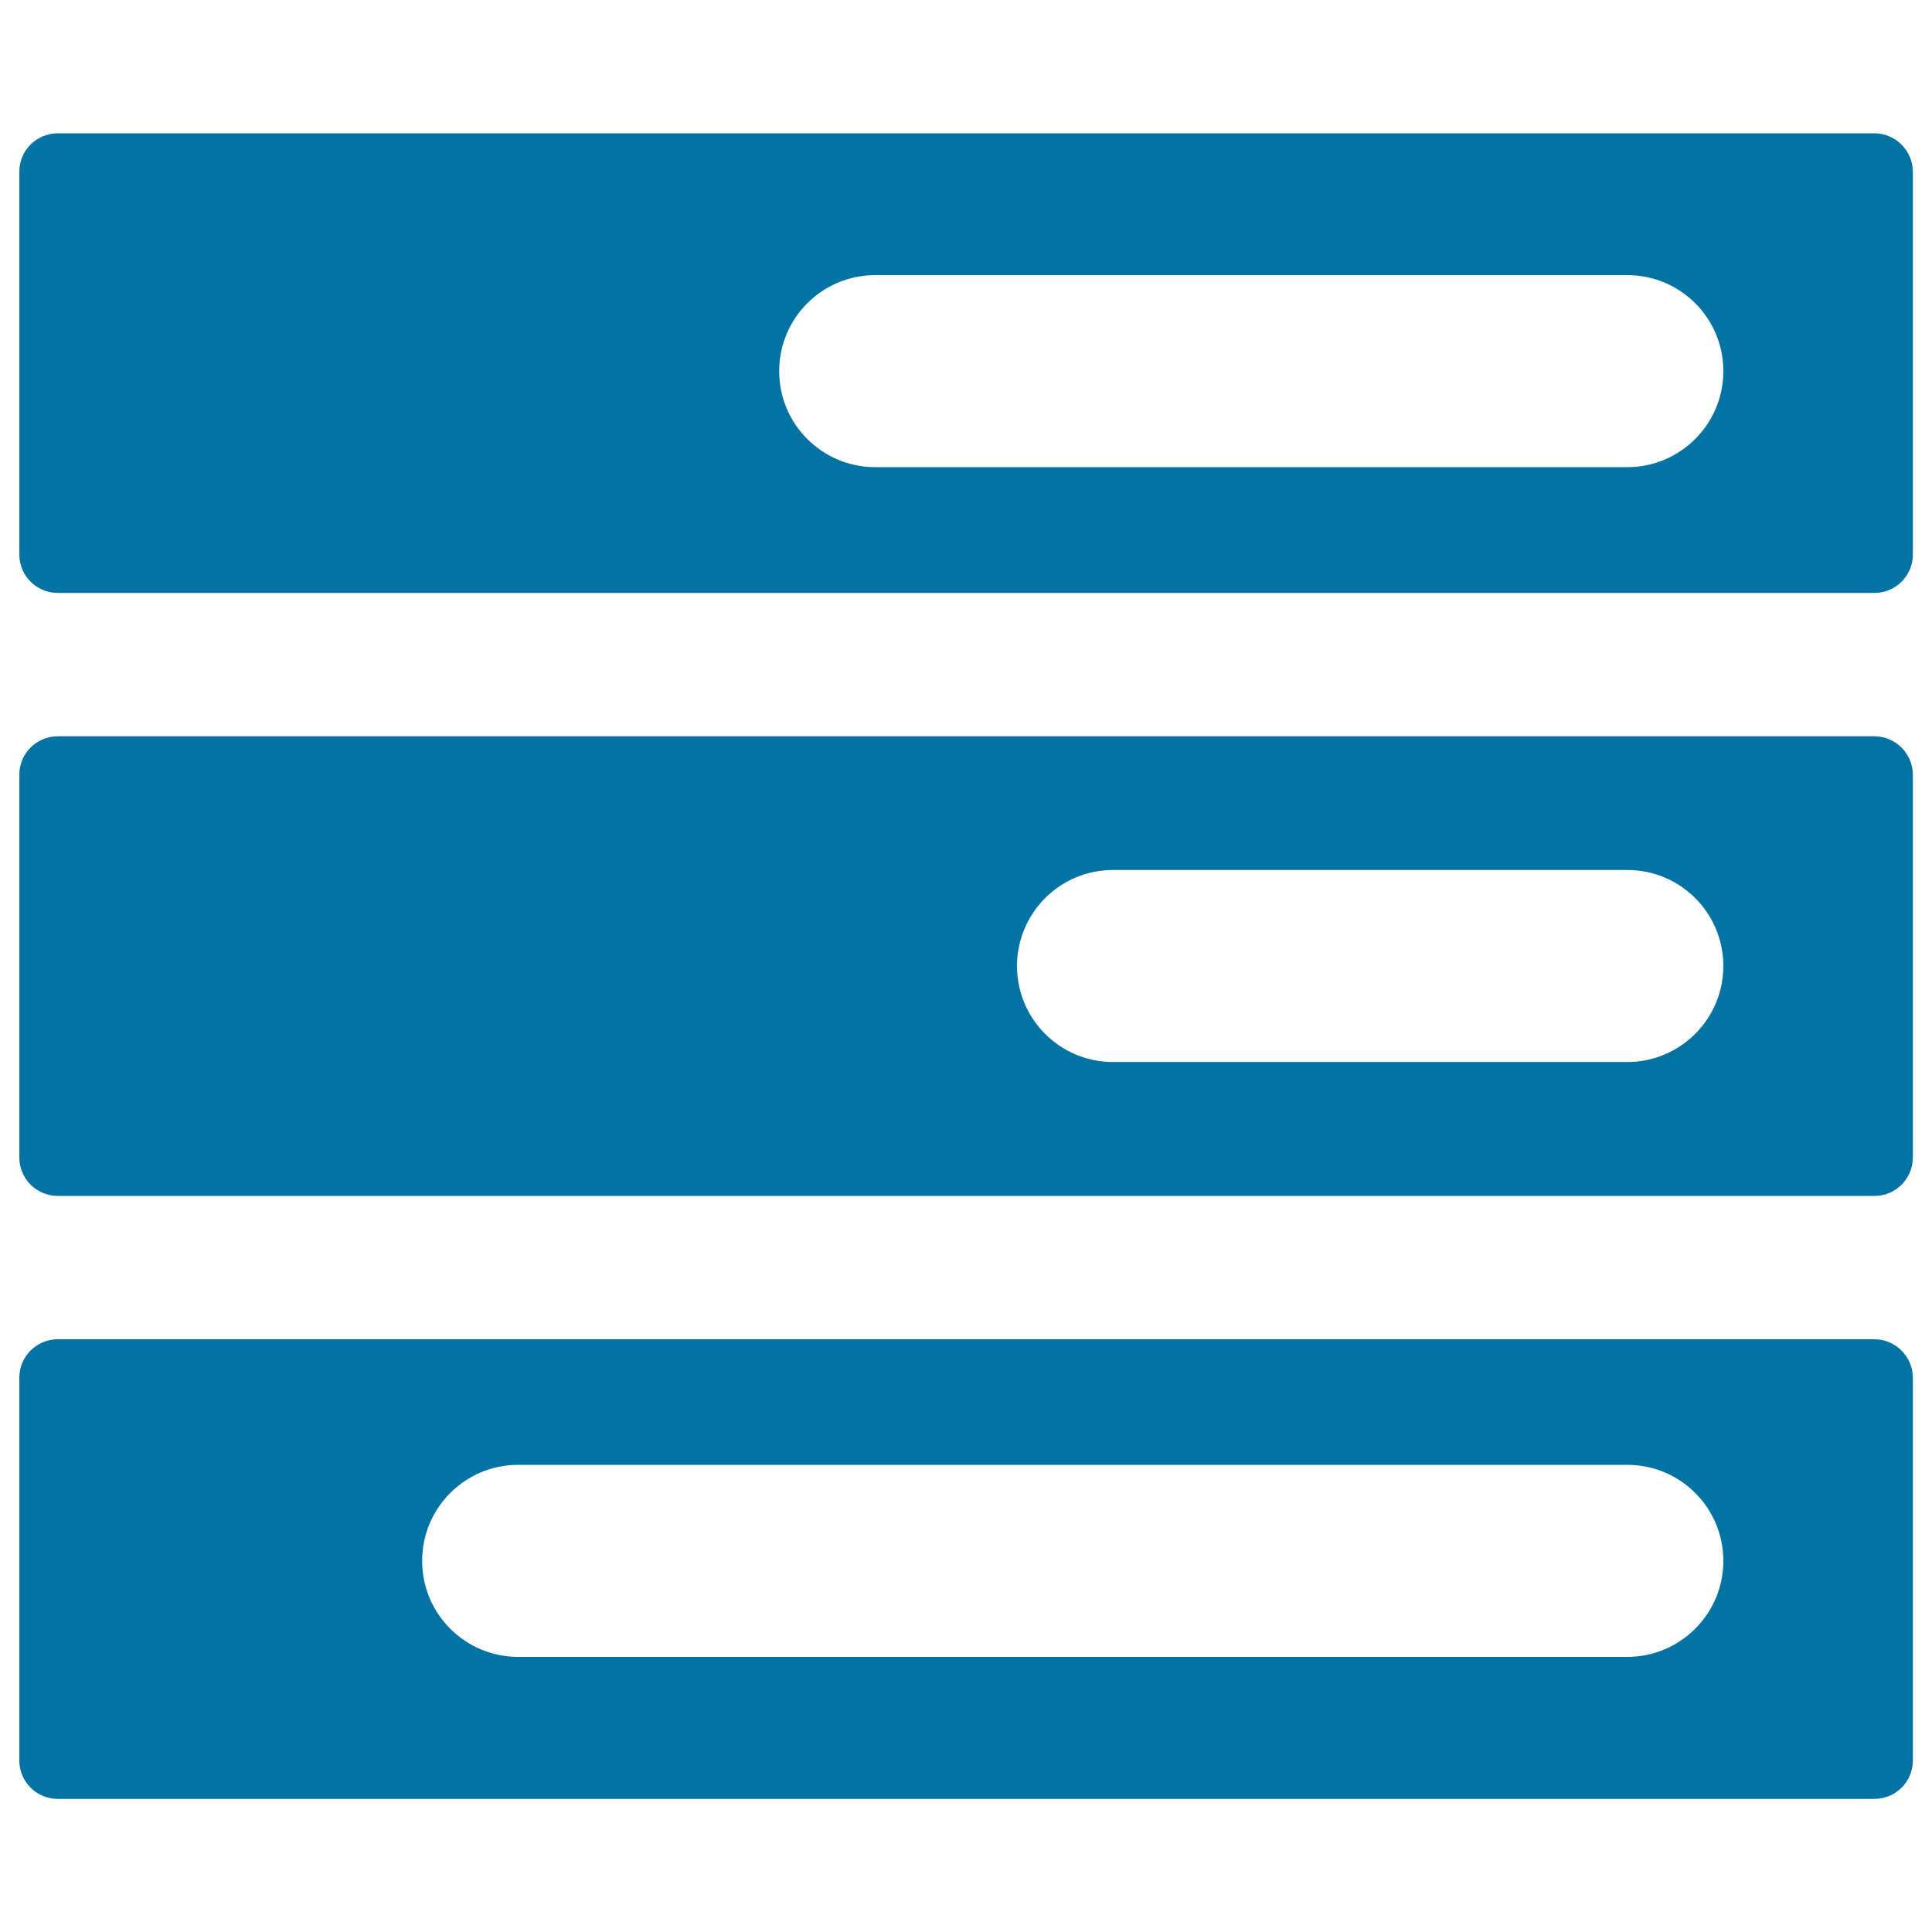
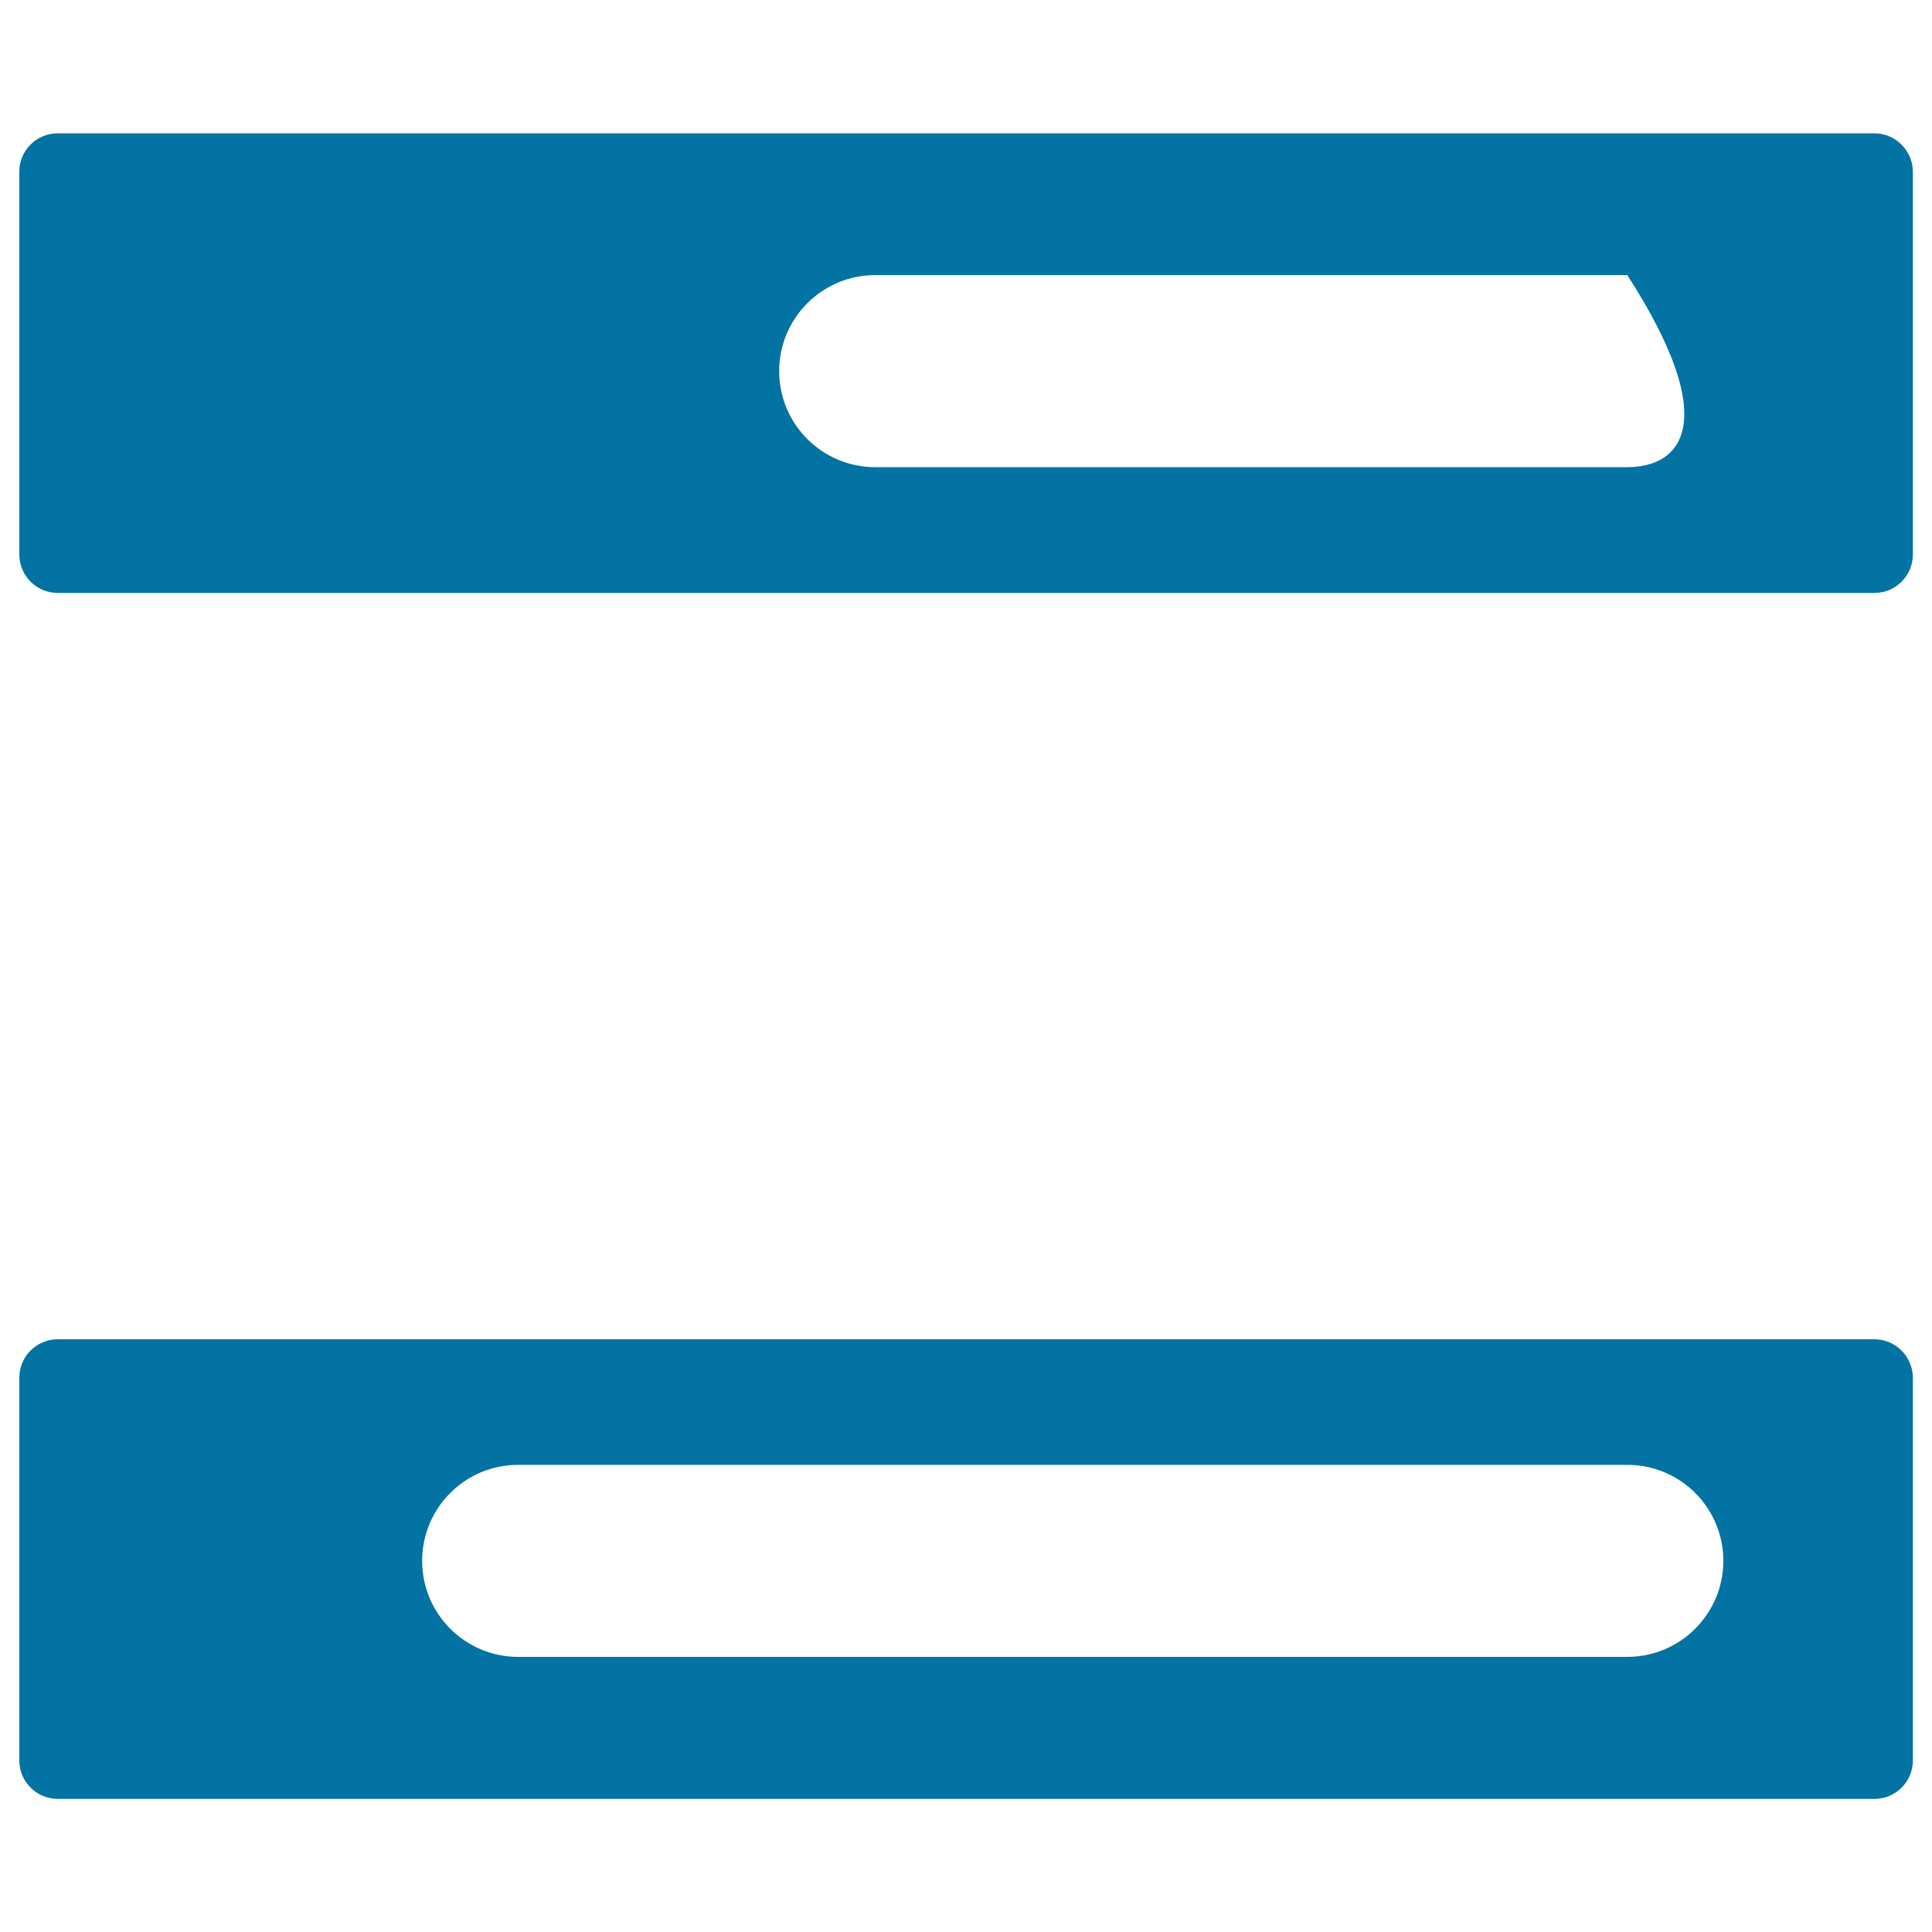
<svg xmlns="http://www.w3.org/2000/svg" viewBox="0 0 1000 1000" style="fill:#0273a2">
  <title>Data Storage Discs Stack SVG icon</title>
  <g>
    <g>
-       <path d="M970.1,381.1H29.9c-11,0-19.9,8.9-19.9,19.9v198.1c0,11,8.9,19.9,19.9,19.9h940.3c11,0,19.9-8.9,19.9-19.9V400.9C990,390,981.1,381.1,970.1,381.1z M842.3,549.7H576.1c-27.4,0-49.7-22.2-49.7-49.7c0-27.4,22.2-49.7,49.7-49.7h266.2c27.4,0,49.7,22.2,49.7,49.7C892,527.4,869.7,549.7,842.3,549.7z" />
      <path d="M970.1,693.2H29.9c-11,0-19.9,8.9-19.9,19.9v198.1c0,11,8.9,19.9,19.9,19.9h940.3c11,0,19.9-8.9,19.9-19.9V713C990,702.1,981.1,693.2,970.1,693.2z M842.3,857.6H268.2c-27.4,0-49.7-22.2-49.7-49.7c0-27.4,22.2-49.7,49.7-49.7h574.1c27.4,0,49.7,22.2,49.7,49.7C892,835.3,869.7,857.6,842.3,857.6z" />
-       <path d="M970.1,69H29.9C18.9,69,10,77.9,10,88.8V287c0,11,8.9,19.9,19.9,19.9h940.3c11,0,19.9-8.9,19.9-19.9V88.8C990,77.9,981.1,69,970.1,69z M842.3,241.8H453c-27.4,0-49.7-22.2-49.7-49.7c0-27.4,22.2-49.7,49.7-49.7h389.3c27.4,0,49.7,22.2,49.7,49.7C892,219.5,869.7,241.8,842.3,241.8z" />
+       <path d="M970.1,69H29.9C18.9,69,10,77.9,10,88.8V287c0,11,8.9,19.9,19.9,19.9h940.3c11,0,19.9-8.9,19.9-19.9V88.8C990,77.9,981.1,69,970.1,69z M842.3,241.8H453c-27.4,0-49.7-22.2-49.7-49.7c0-27.4,22.2-49.7,49.7-49.7h389.3C892,219.5,869.7,241.8,842.3,241.8z" />
    </g>
  </g>
</svg>